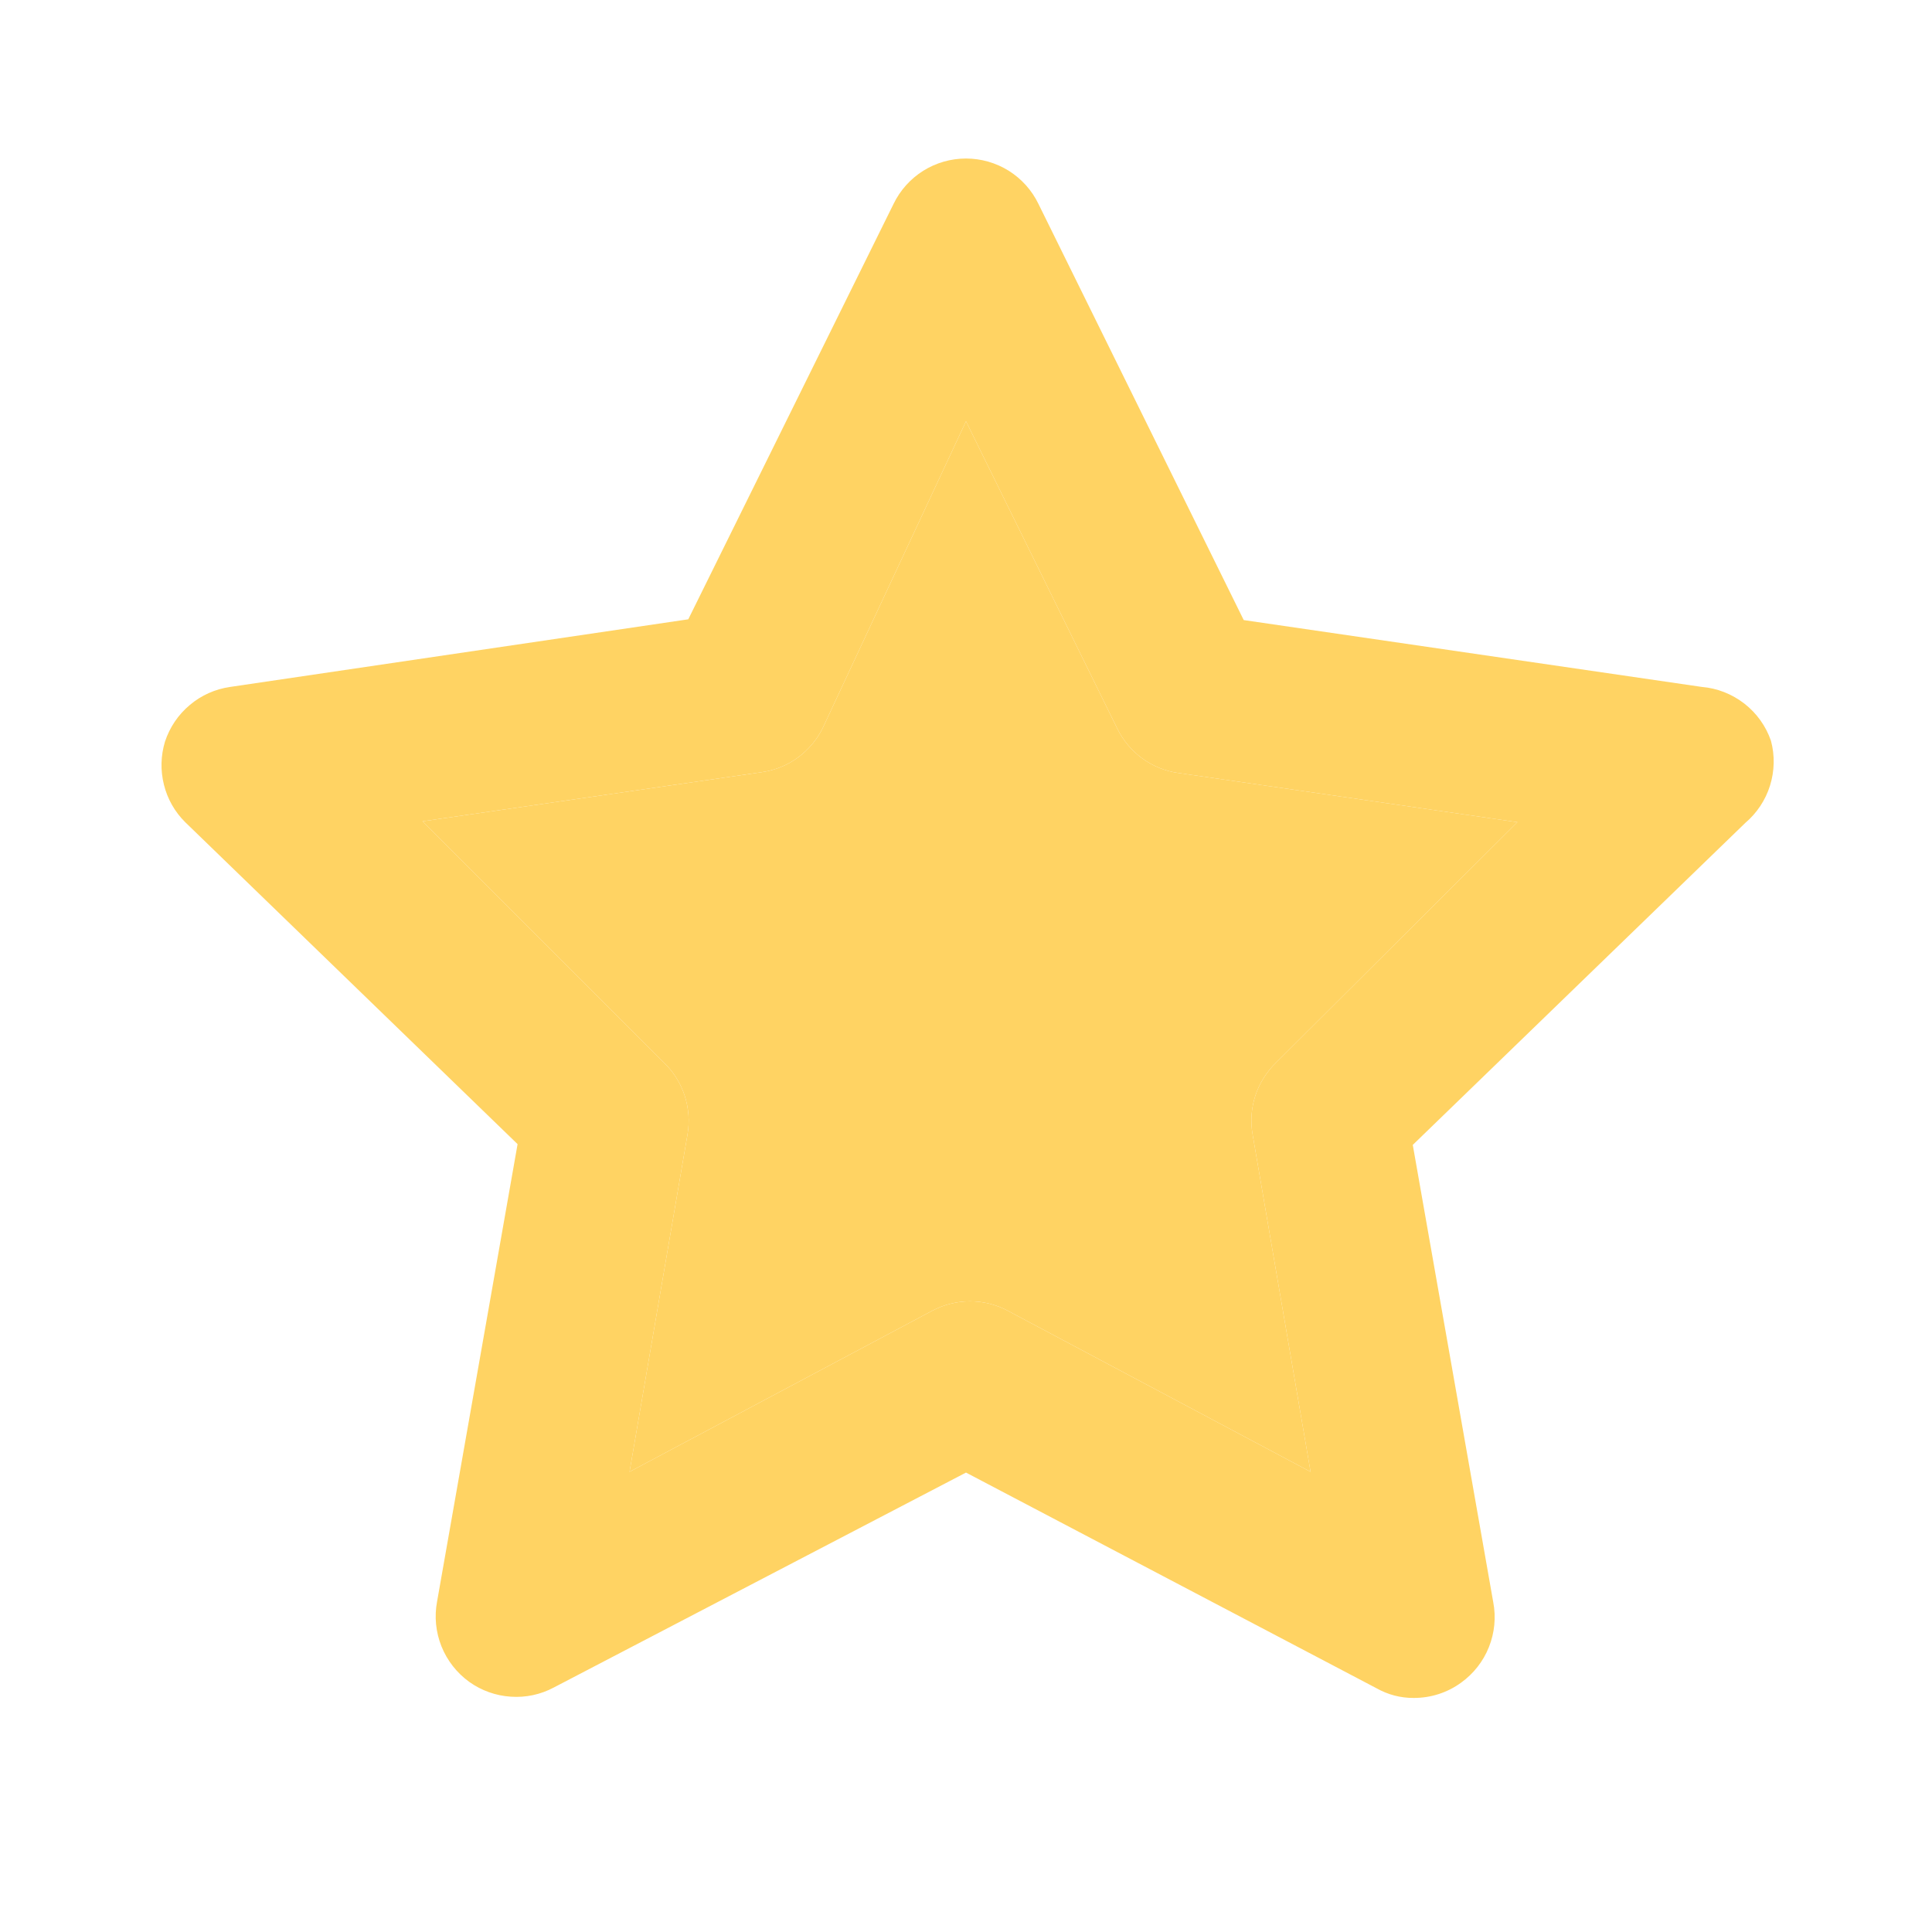
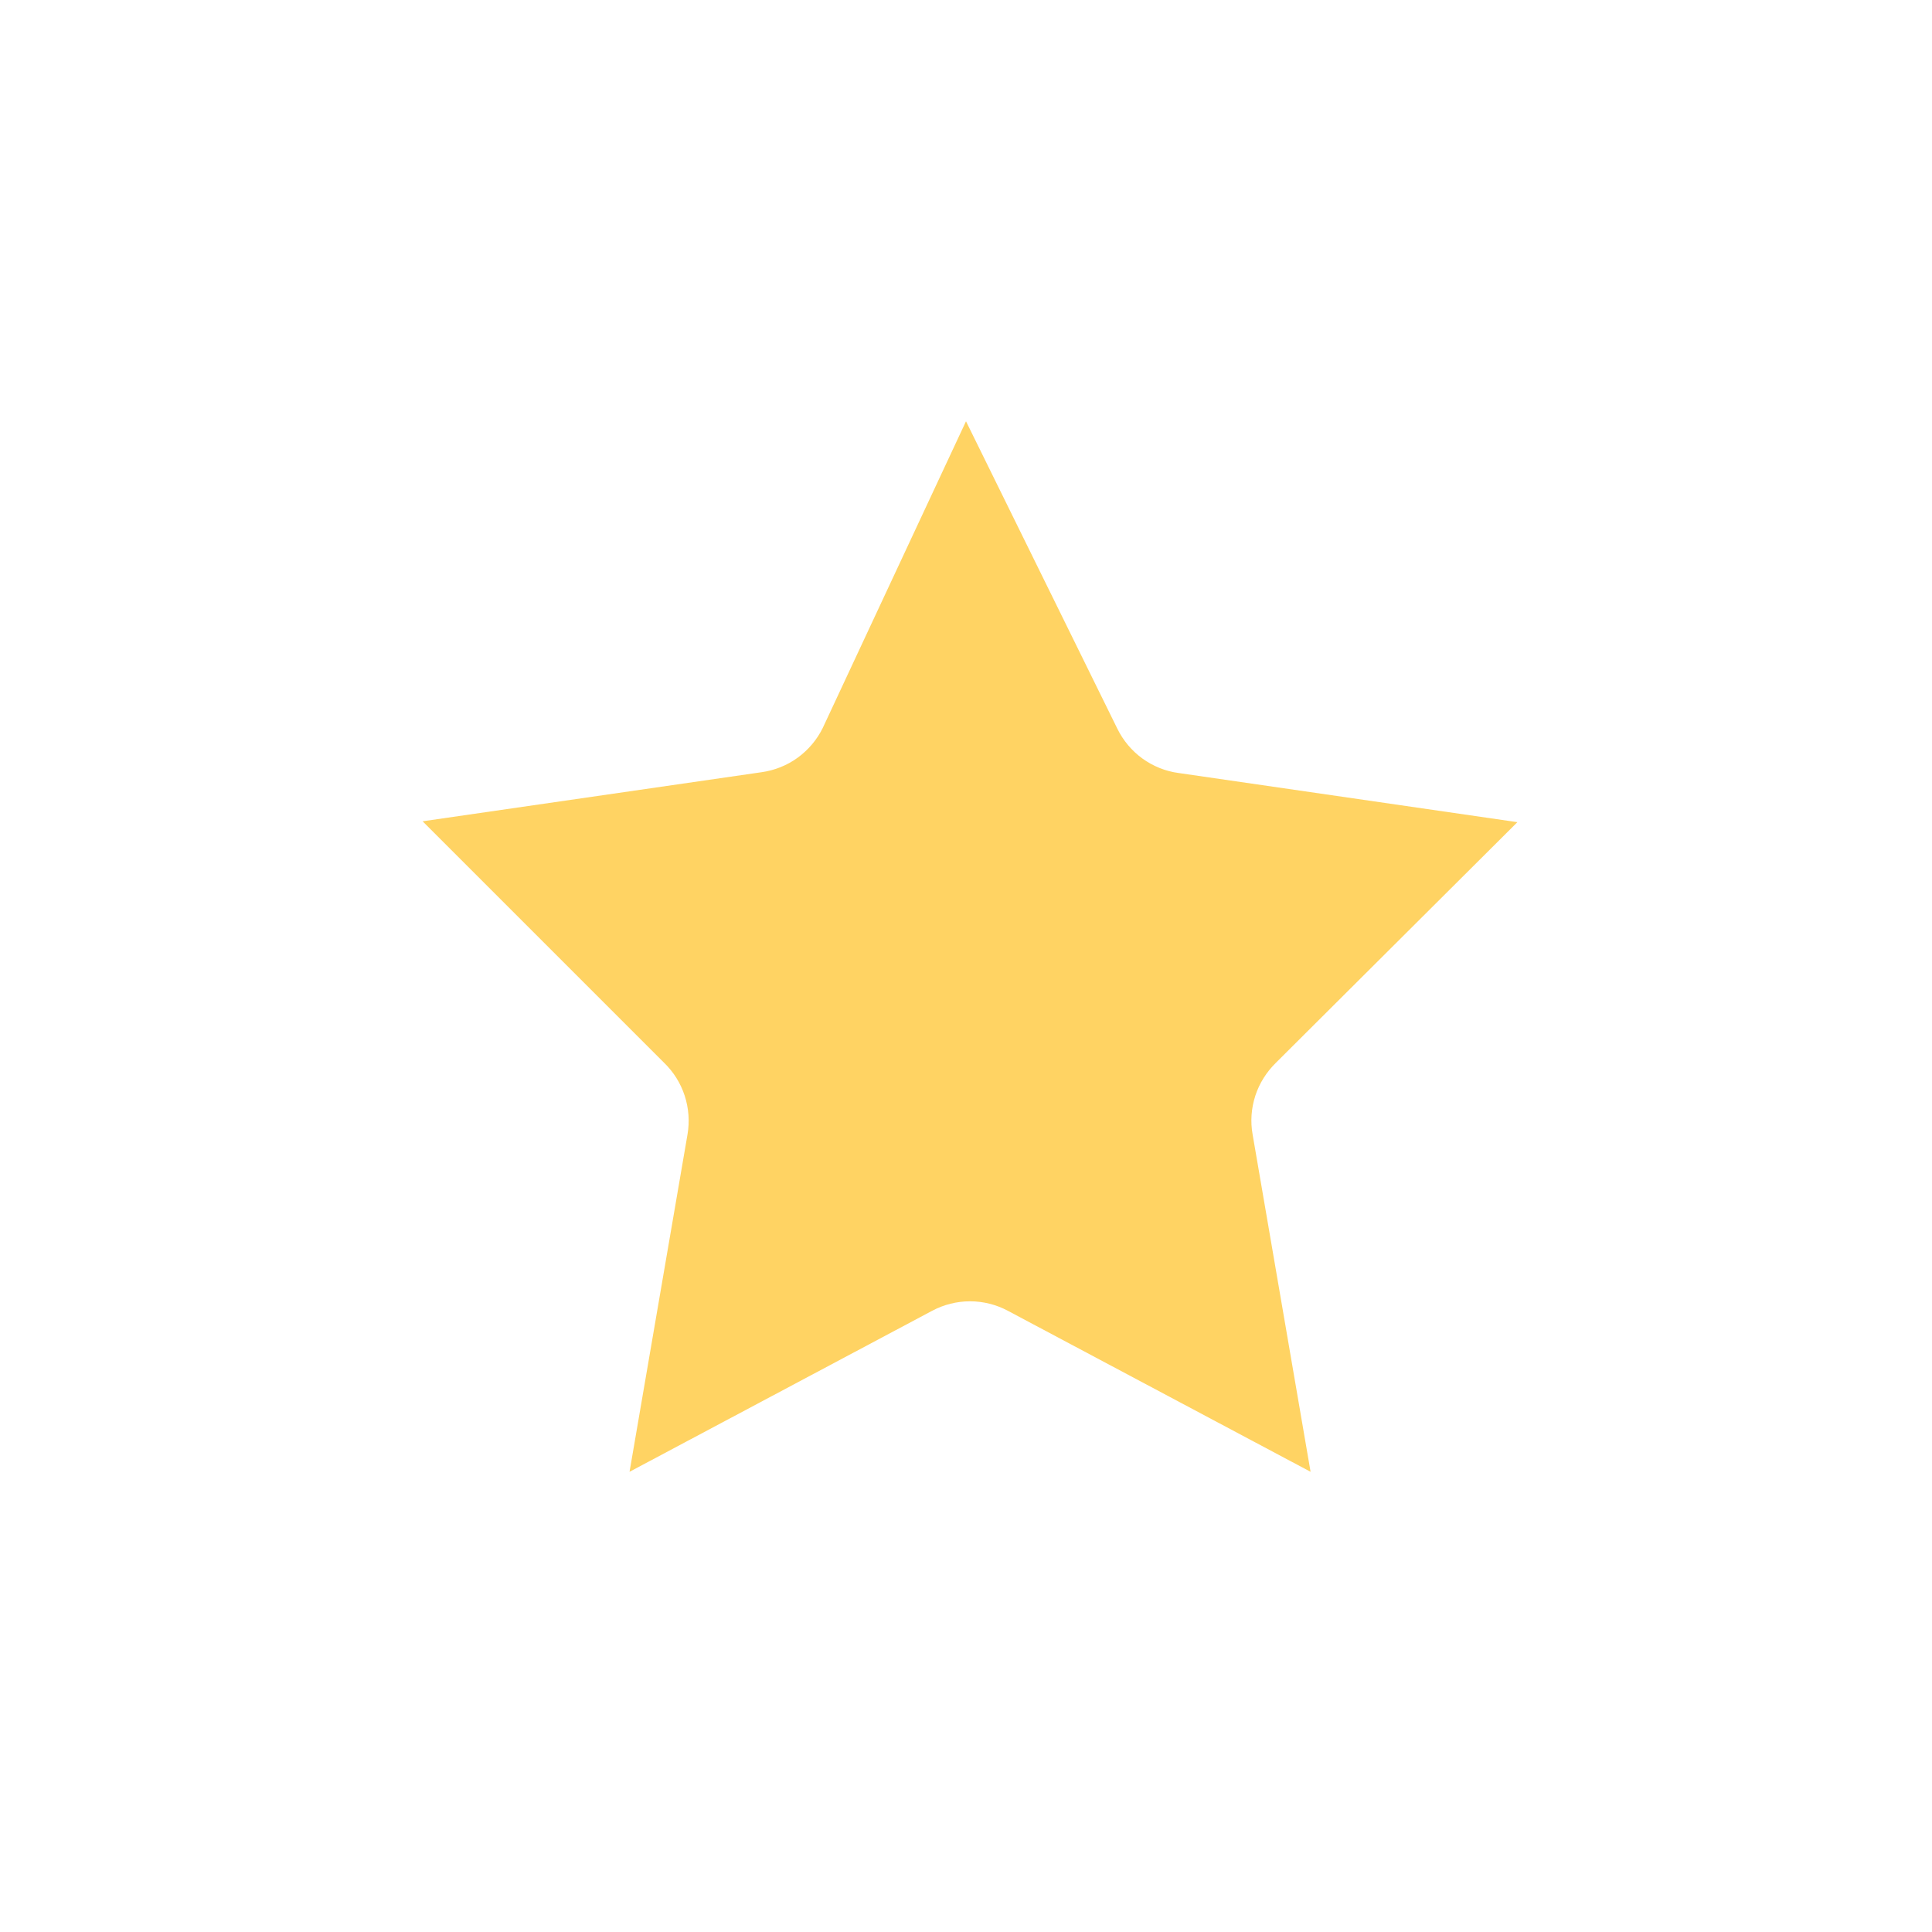
<svg xmlns="http://www.w3.org/2000/svg" width="20" height="20" viewBox="0 0 20 20" fill="none">
-   <path d="M18.333 7.669C18.281 7.517 18.185 7.383 18.058 7.284C17.93 7.185 17.777 7.124 17.617 7.111L12.875 6.419L10.75 2.111C10.682 1.97 10.575 1.851 10.443 1.768C10.31 1.685 10.156 1.641 10 1.641C9.843 1.641 9.69 1.685 9.557 1.768C9.425 1.851 9.318 1.97 9.25 2.111L7.125 6.411L2.383 7.111C2.229 7.133 2.084 7.197 1.965 7.298C1.845 7.398 1.757 7.529 1.708 7.677C1.664 7.822 1.66 7.976 1.697 8.123C1.733 8.27 1.809 8.404 1.917 8.511L5.358 11.844L4.525 16.577C4.495 16.734 4.511 16.895 4.57 17.043C4.629 17.19 4.729 17.318 4.858 17.411C4.984 17.501 5.133 17.554 5.287 17.564C5.442 17.575 5.596 17.542 5.733 17.469L10 15.244L14.25 17.477C14.367 17.543 14.499 17.578 14.633 17.577C14.81 17.578 14.982 17.523 15.125 17.419C15.254 17.326 15.354 17.199 15.413 17.051C15.472 16.903 15.488 16.742 15.458 16.586L14.625 11.852L18.067 8.519C18.187 8.417 18.276 8.283 18.323 8.133C18.37 7.982 18.374 7.821 18.333 7.669ZM13.208 11.002C13.111 11.097 13.037 11.214 12.995 11.343C12.953 11.473 12.943 11.61 12.967 11.744L13.567 15.236L10.433 13.569C10.313 13.505 10.178 13.471 10.042 13.471C9.905 13.471 9.77 13.505 9.65 13.569L6.517 15.236L7.117 11.744C7.14 11.61 7.13 11.473 7.088 11.343C7.046 11.214 6.973 11.097 6.875 11.002L4.375 8.502L7.883 7.994C8.018 7.975 8.147 7.924 8.257 7.844C8.367 7.764 8.457 7.658 8.517 7.536L10 4.361L11.567 7.544C11.627 7.666 11.716 7.772 11.826 7.852C11.937 7.932 12.065 7.984 12.2 8.002L15.708 8.511L13.208 11.002Z" fill="#FFD363" />
  <path d="M13.208 11.002C13.111 11.097 13.037 11.214 12.995 11.343C12.953 11.473 12.943 11.61 12.967 11.744L13.567 15.236L10.433 13.569C10.313 13.505 10.178 13.471 10.042 13.471C9.905 13.471 9.77 13.505 9.65 13.569L6.517 15.236L7.117 11.744C7.14 11.61 7.13 11.473 7.088 11.343C7.046 11.214 6.973 11.097 6.875 11.002L4.375 8.502L7.883 7.994C8.018 7.975 8.147 7.924 8.257 7.844C8.367 7.764 8.457 7.658 8.517 7.536L10 4.361L11.567 7.544C11.627 7.666 11.716 7.772 11.826 7.852C11.937 7.932 12.065 7.984 12.2 8.002L15.708 8.511L13.208 11.002Z" fill="#FFD363" />
</svg>